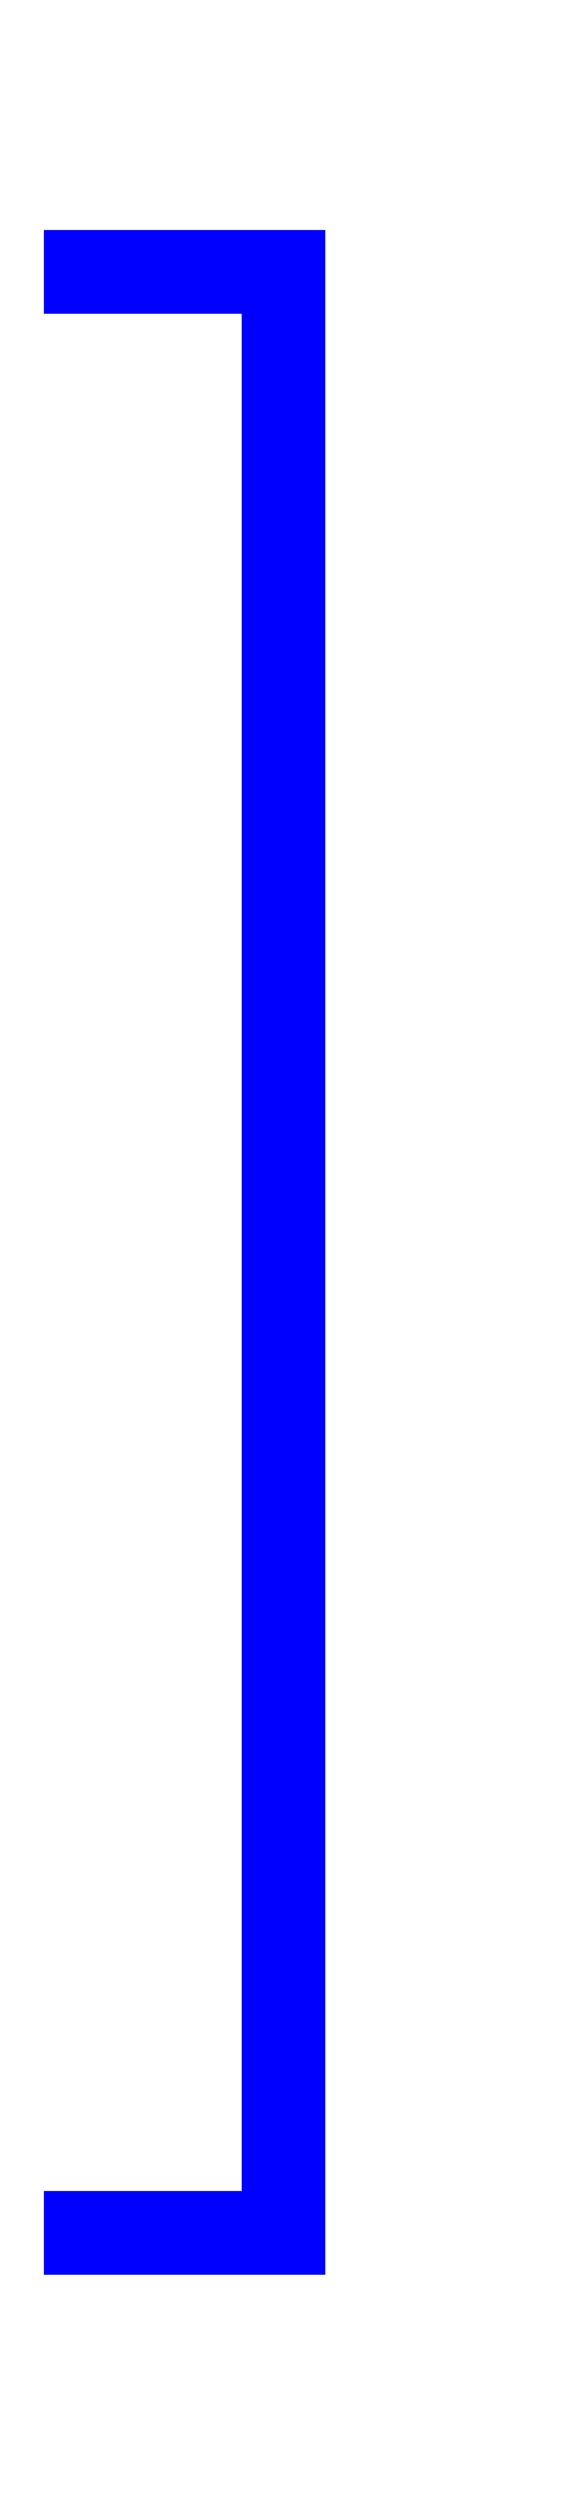
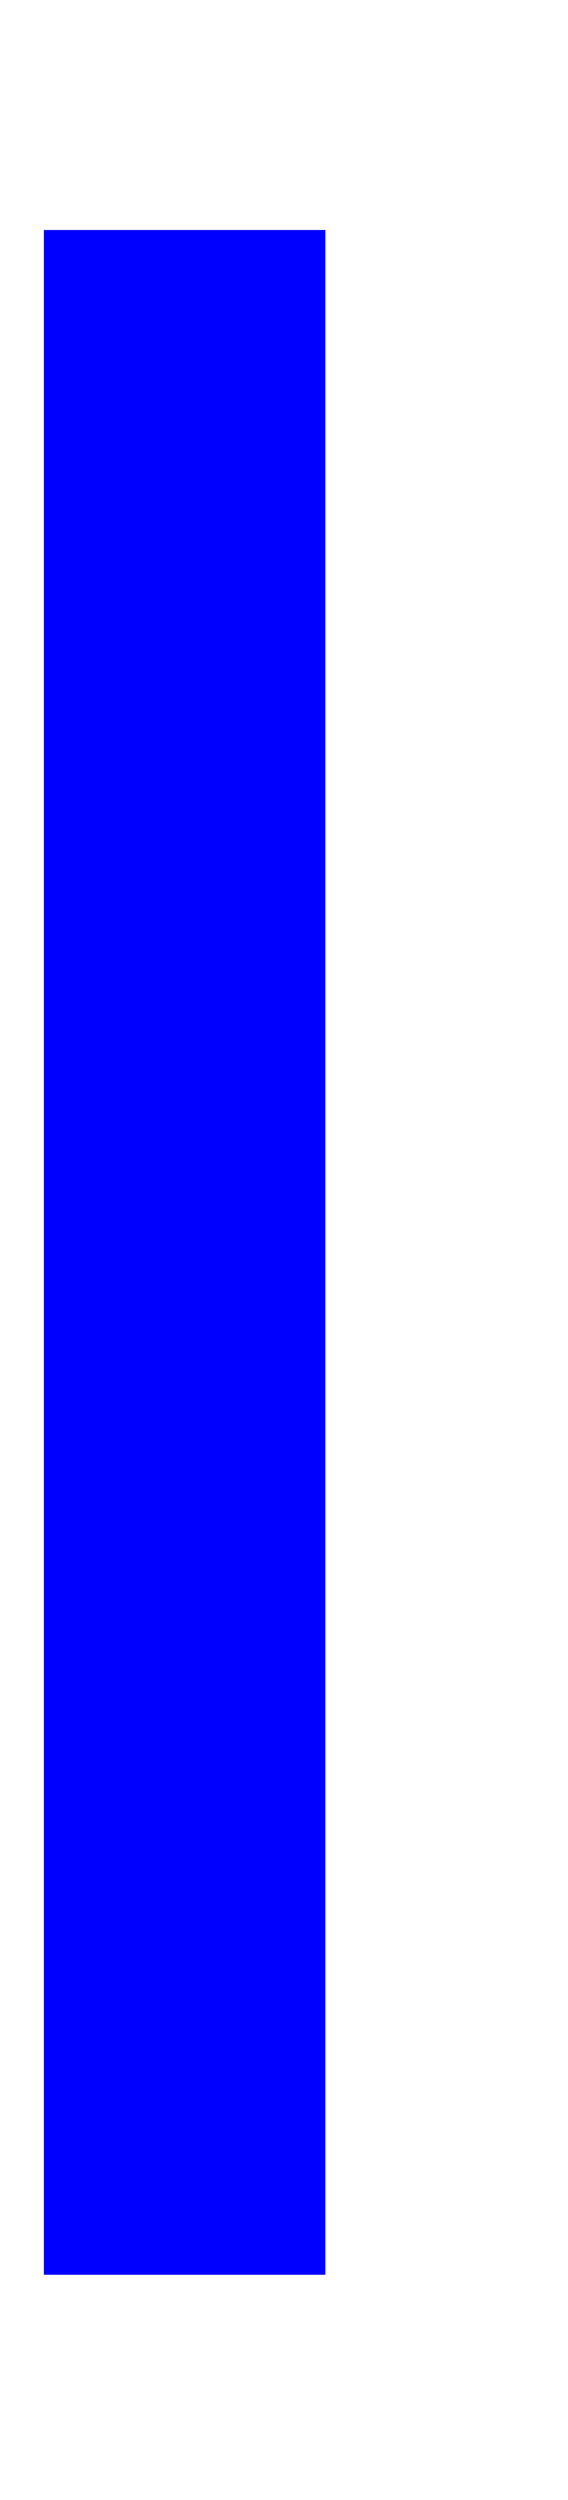
<svg xmlns="http://www.w3.org/2000/svg" xmlns:xlink="http://www.w3.org/1999/xlink" width=".647ex" height="2.843ex" style="vertical-align:-.838ex" viewBox="0 -863.1 278.5 1223.9" aria-labelledby="MathJax-SVG-1-Title">
  <defs aria-hidden="true">
-     <path stroke-width="1" id="a" d="M22 710v40h137V-250H22v40h97v920H22Z" />
+     <path stroke-width="1" id="a" d="M22 710v40h137V-250H22v40h97H22Z" />
  </defs>
  <use xlink:href="#a" transform="scale(1 -1)" fill="#00f" stroke="#00f" stroke-width="0" aria-hidden="true" />
</svg>